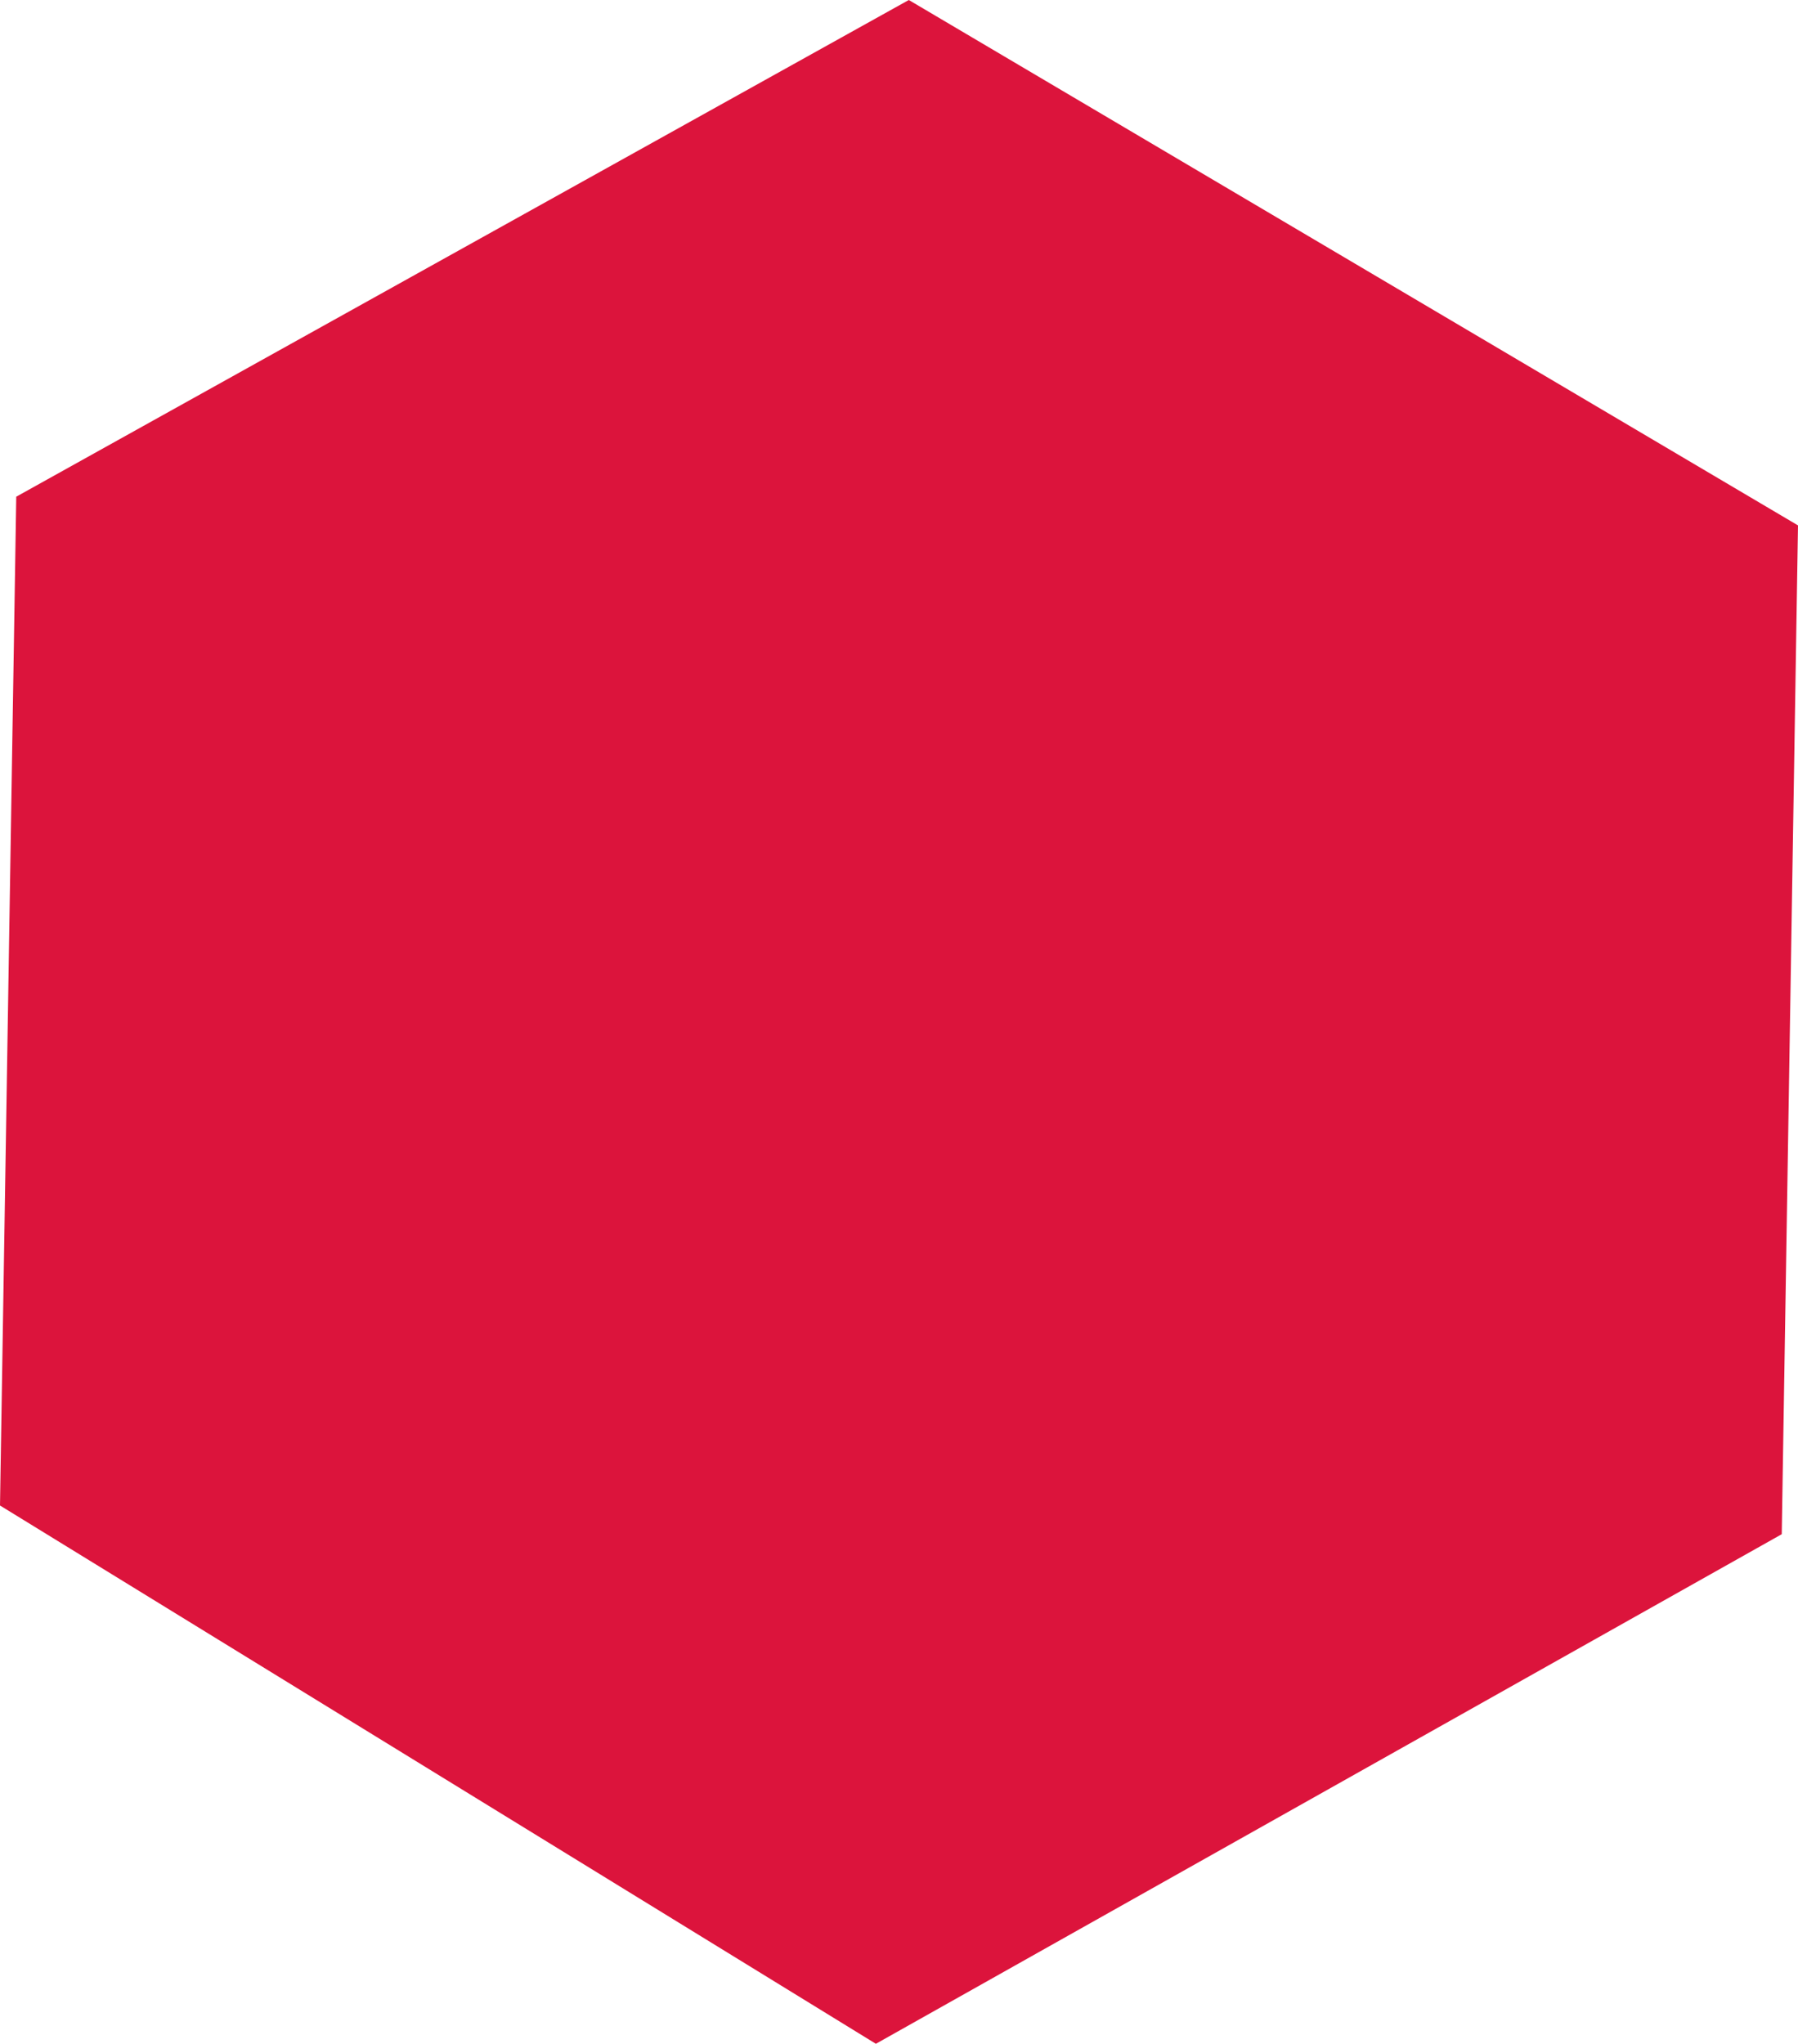
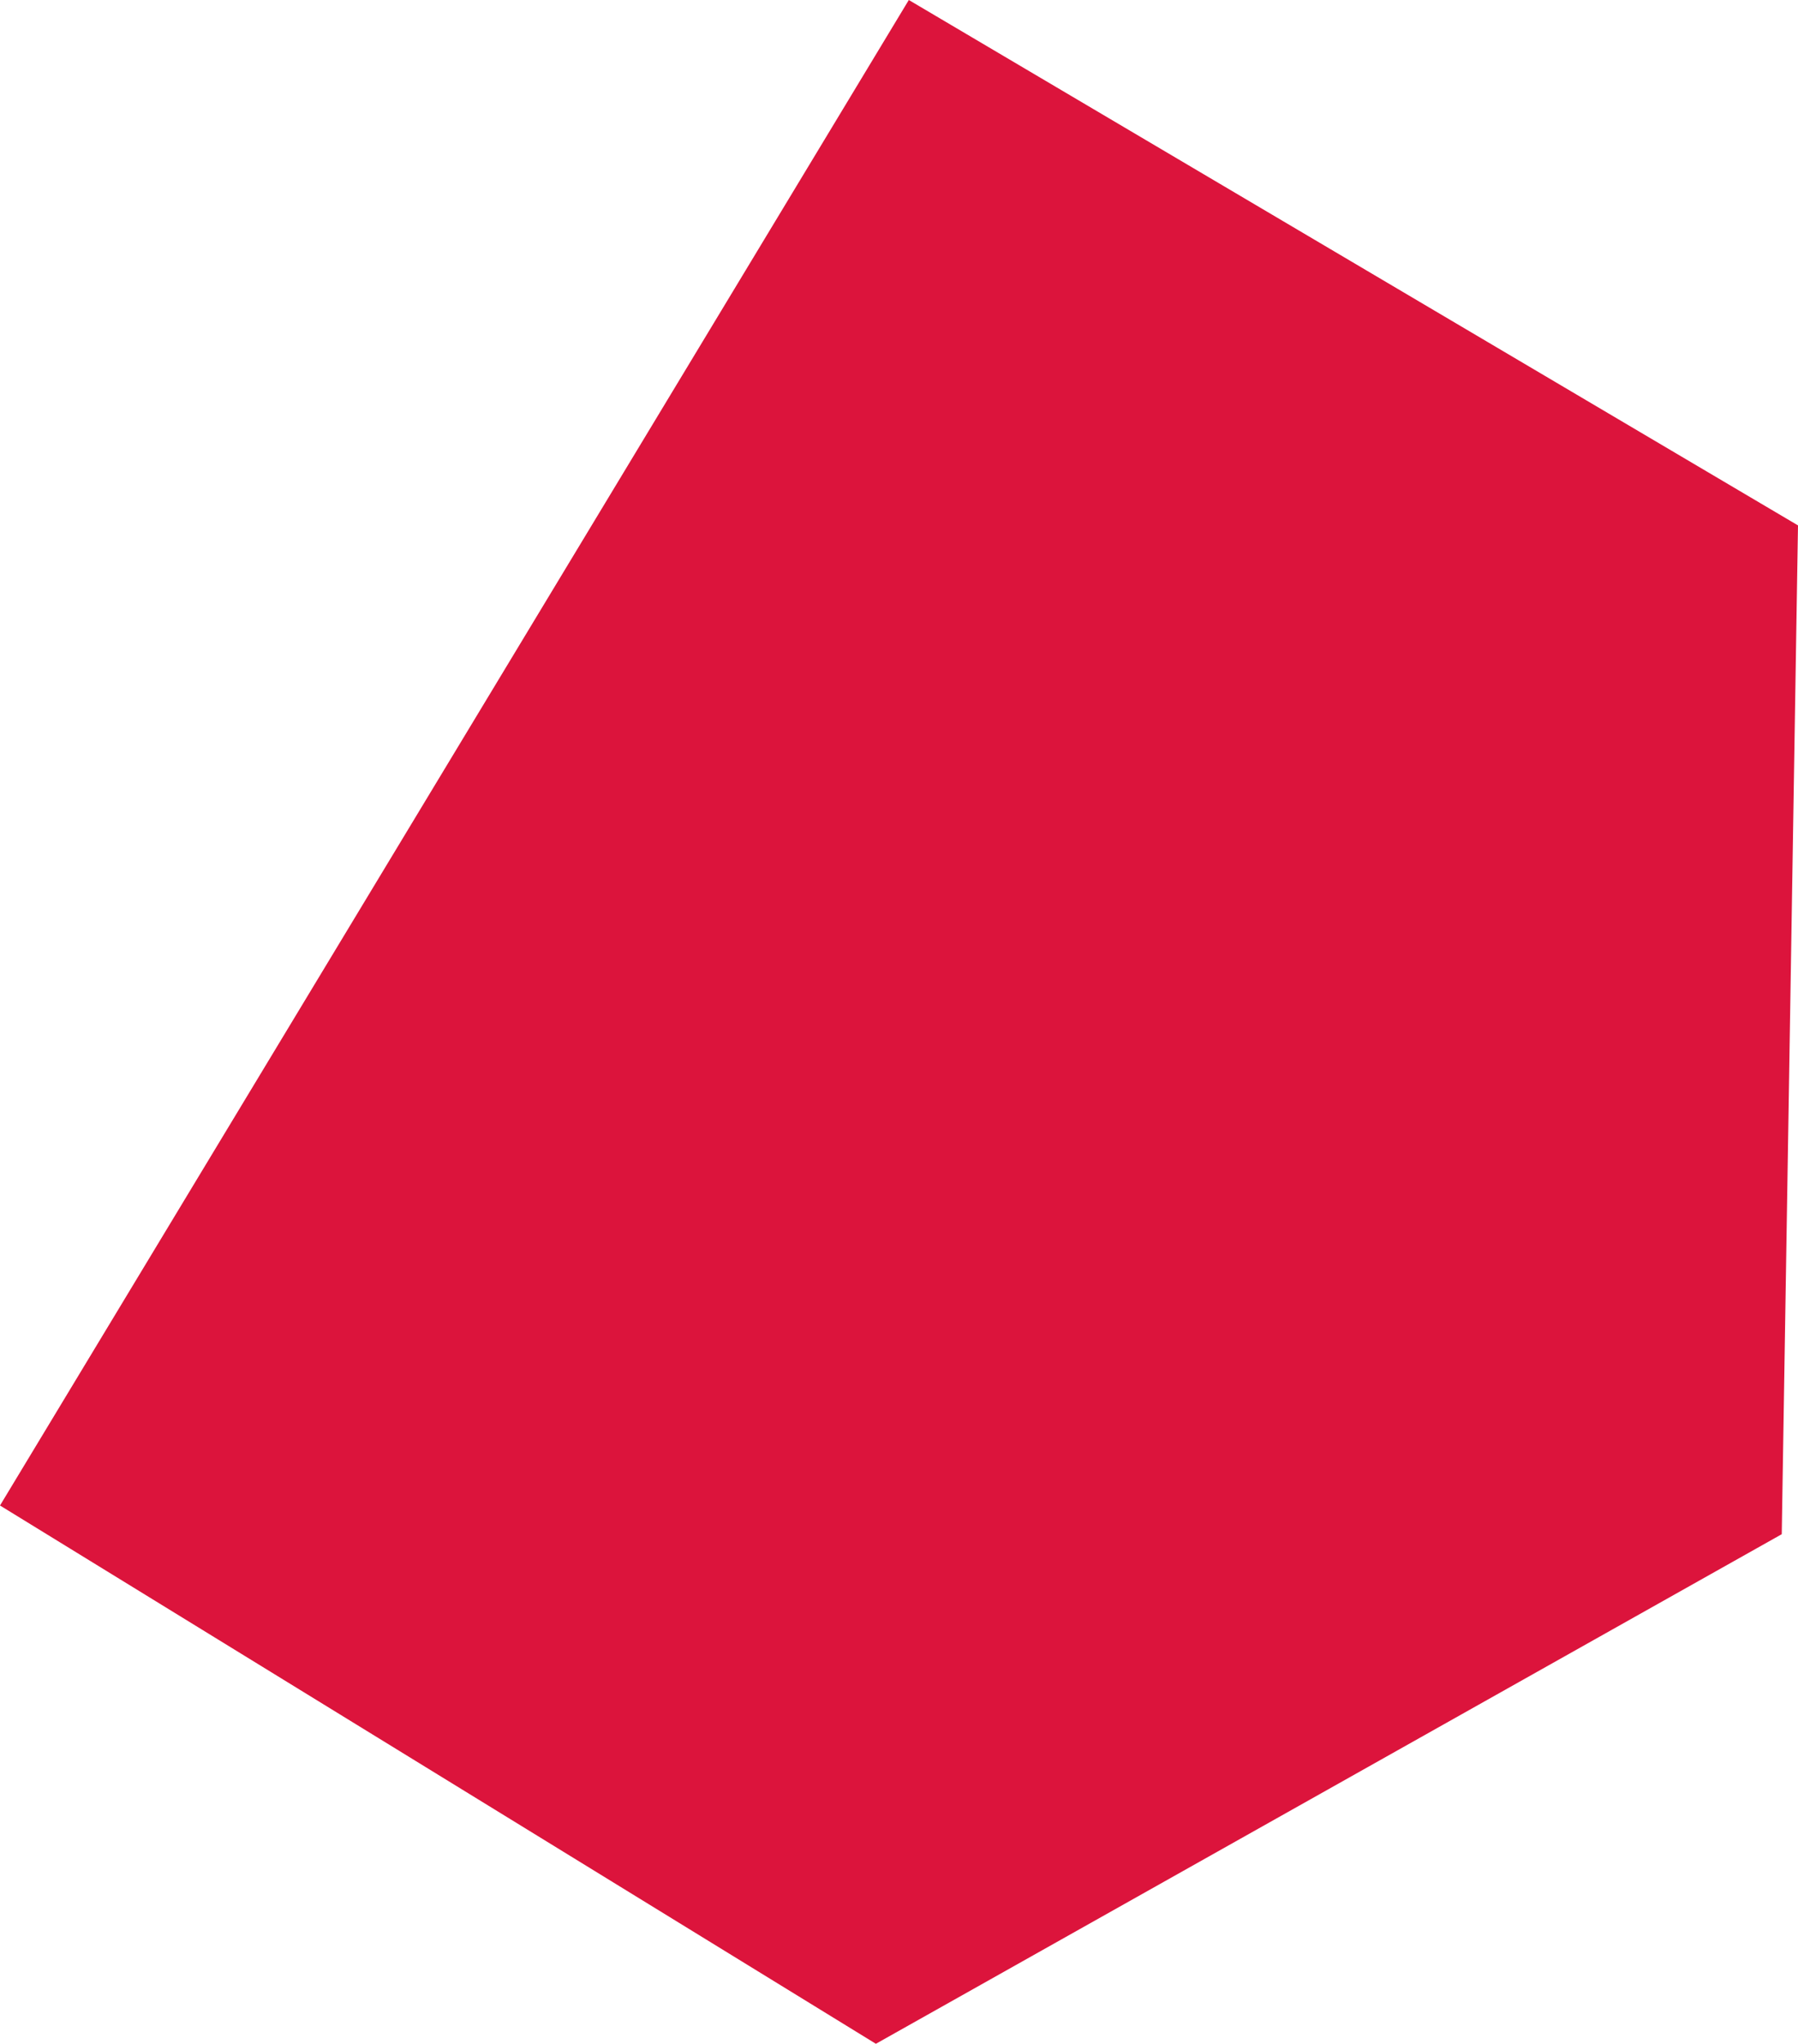
<svg xmlns="http://www.w3.org/2000/svg" width="760" height="864" viewBox="0 0 760 864" fill="none">
-   <path d="M384.146 -0L6.871 209.948L-8.47691e-05 636.352L370.227 863.883L753.129 648.487L760 222.083L384.146 -0Z" fill="#DC143C" />
+   <path d="M384.146 -0L-8.47691e-05 636.352L370.227 863.883L753.129 648.487L760 222.083L384.146 -0Z" fill="#DC143C" />
</svg>